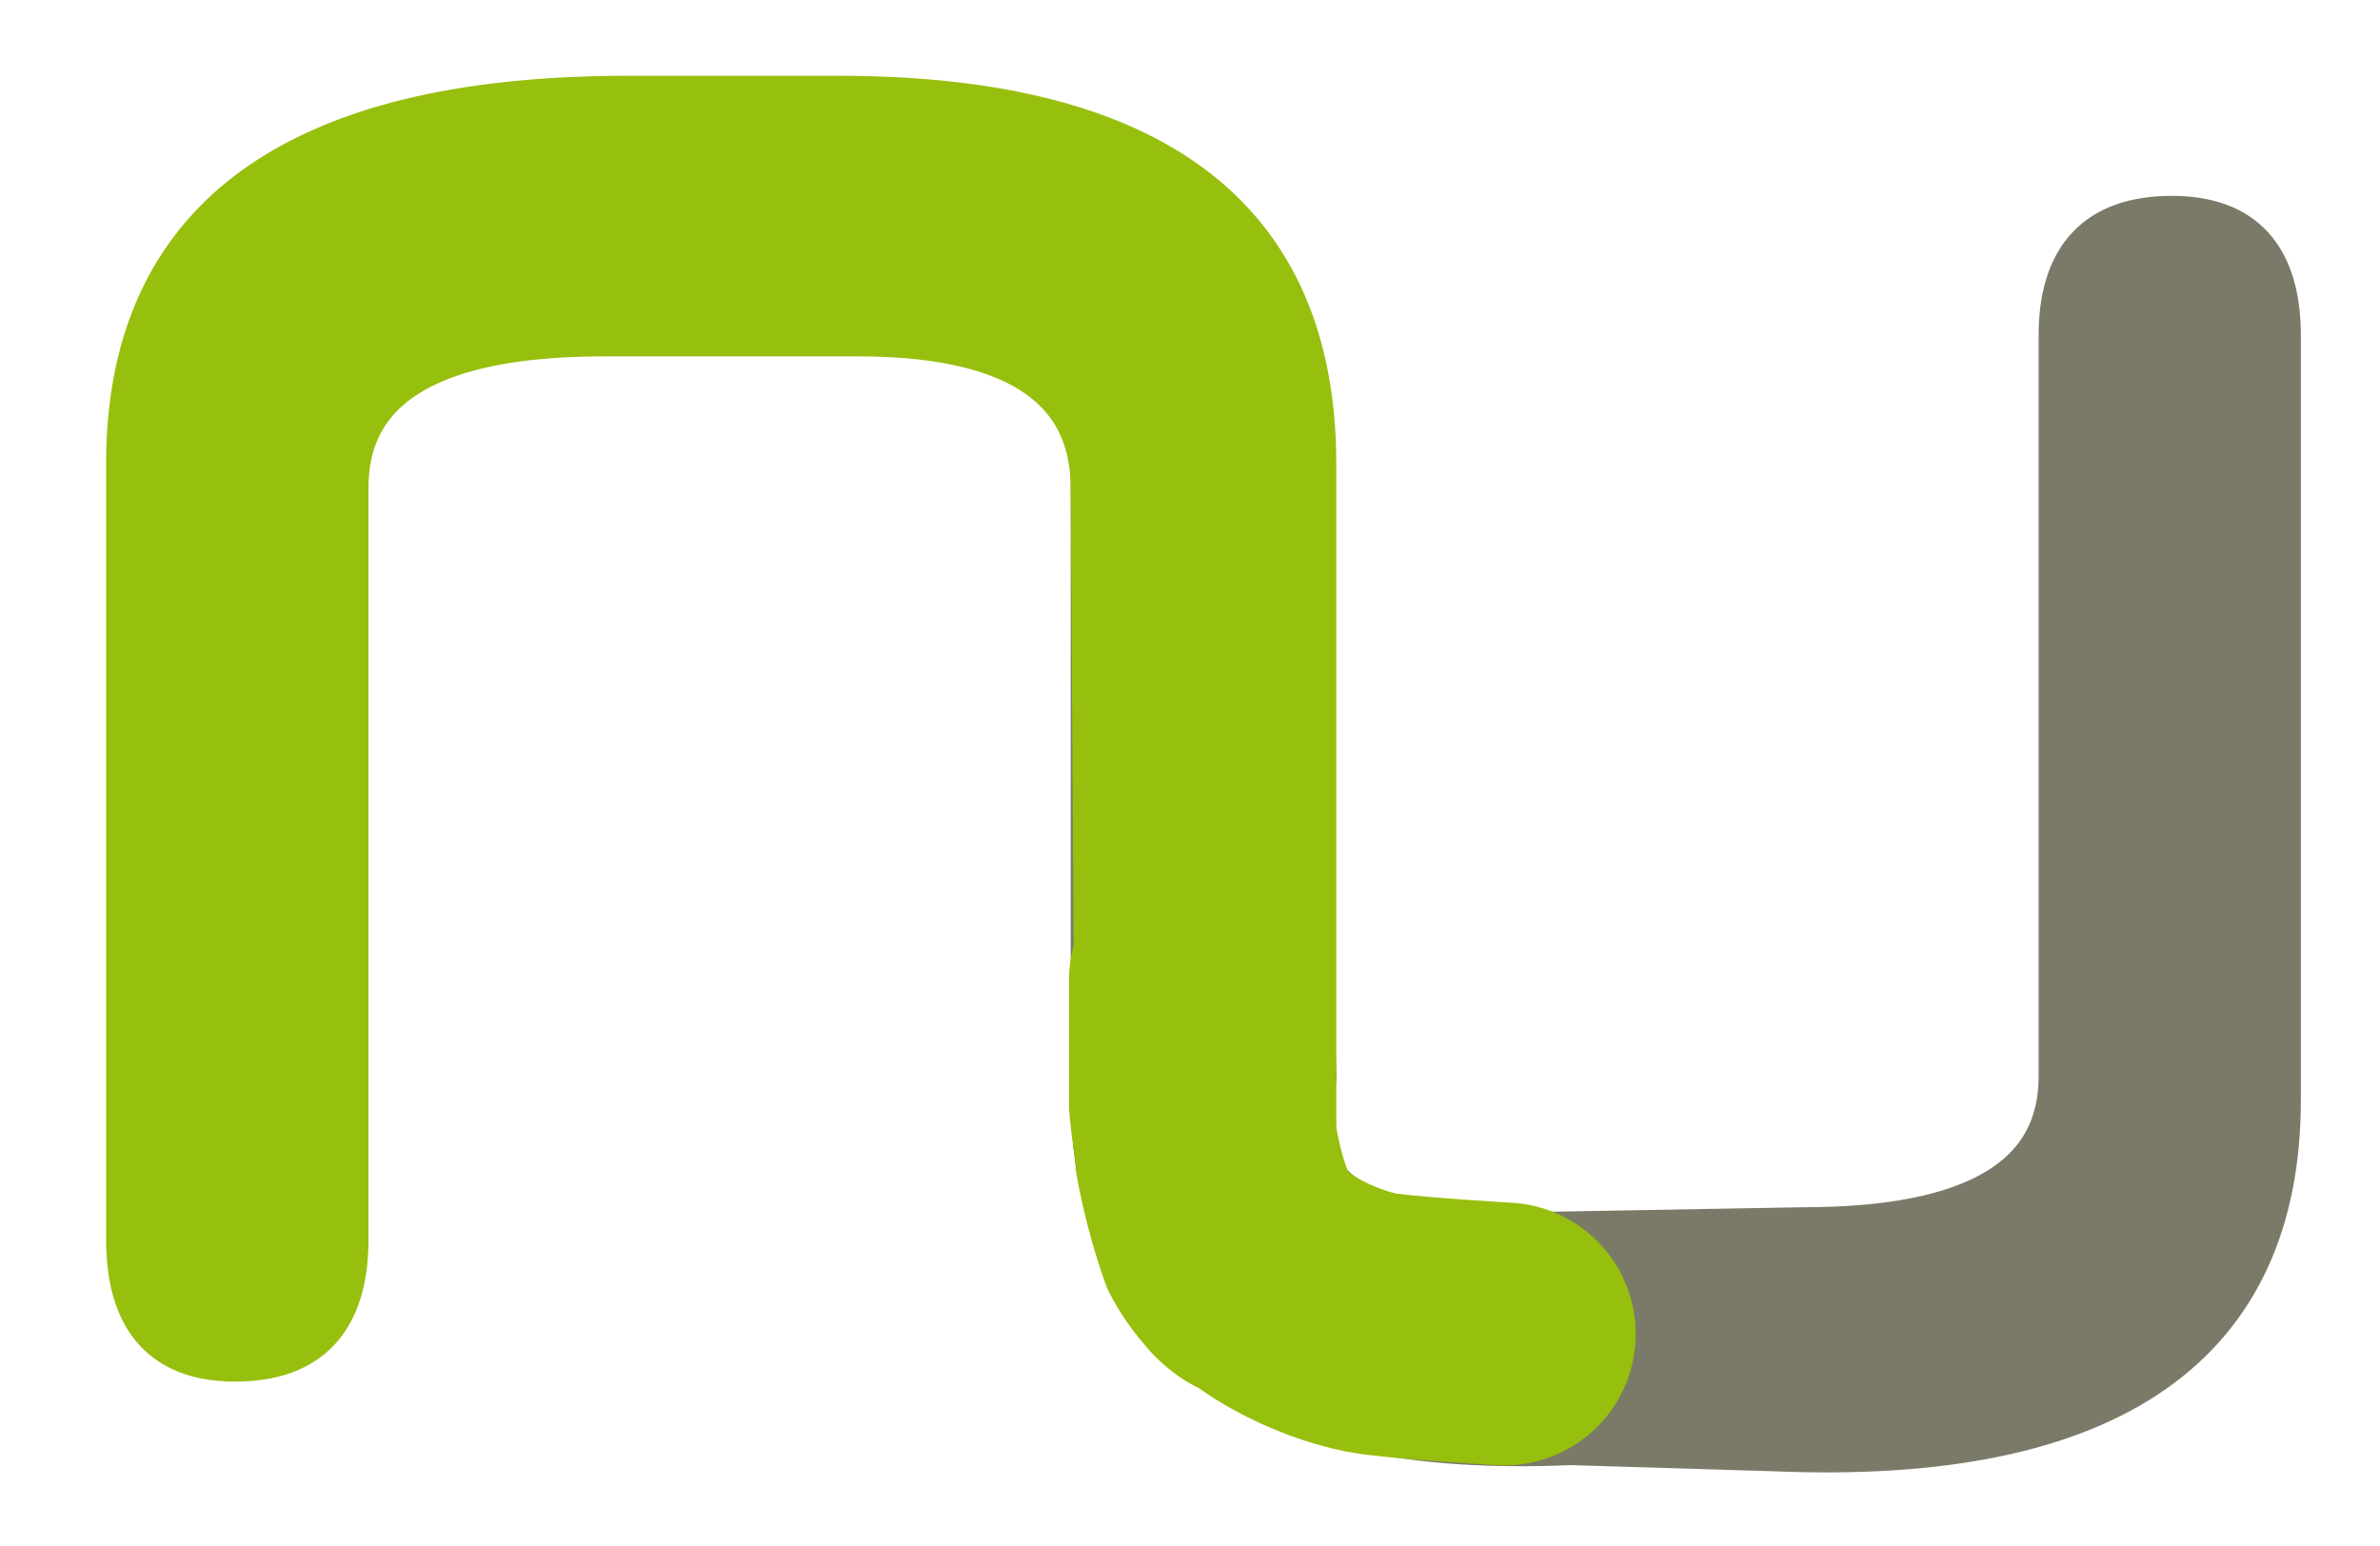
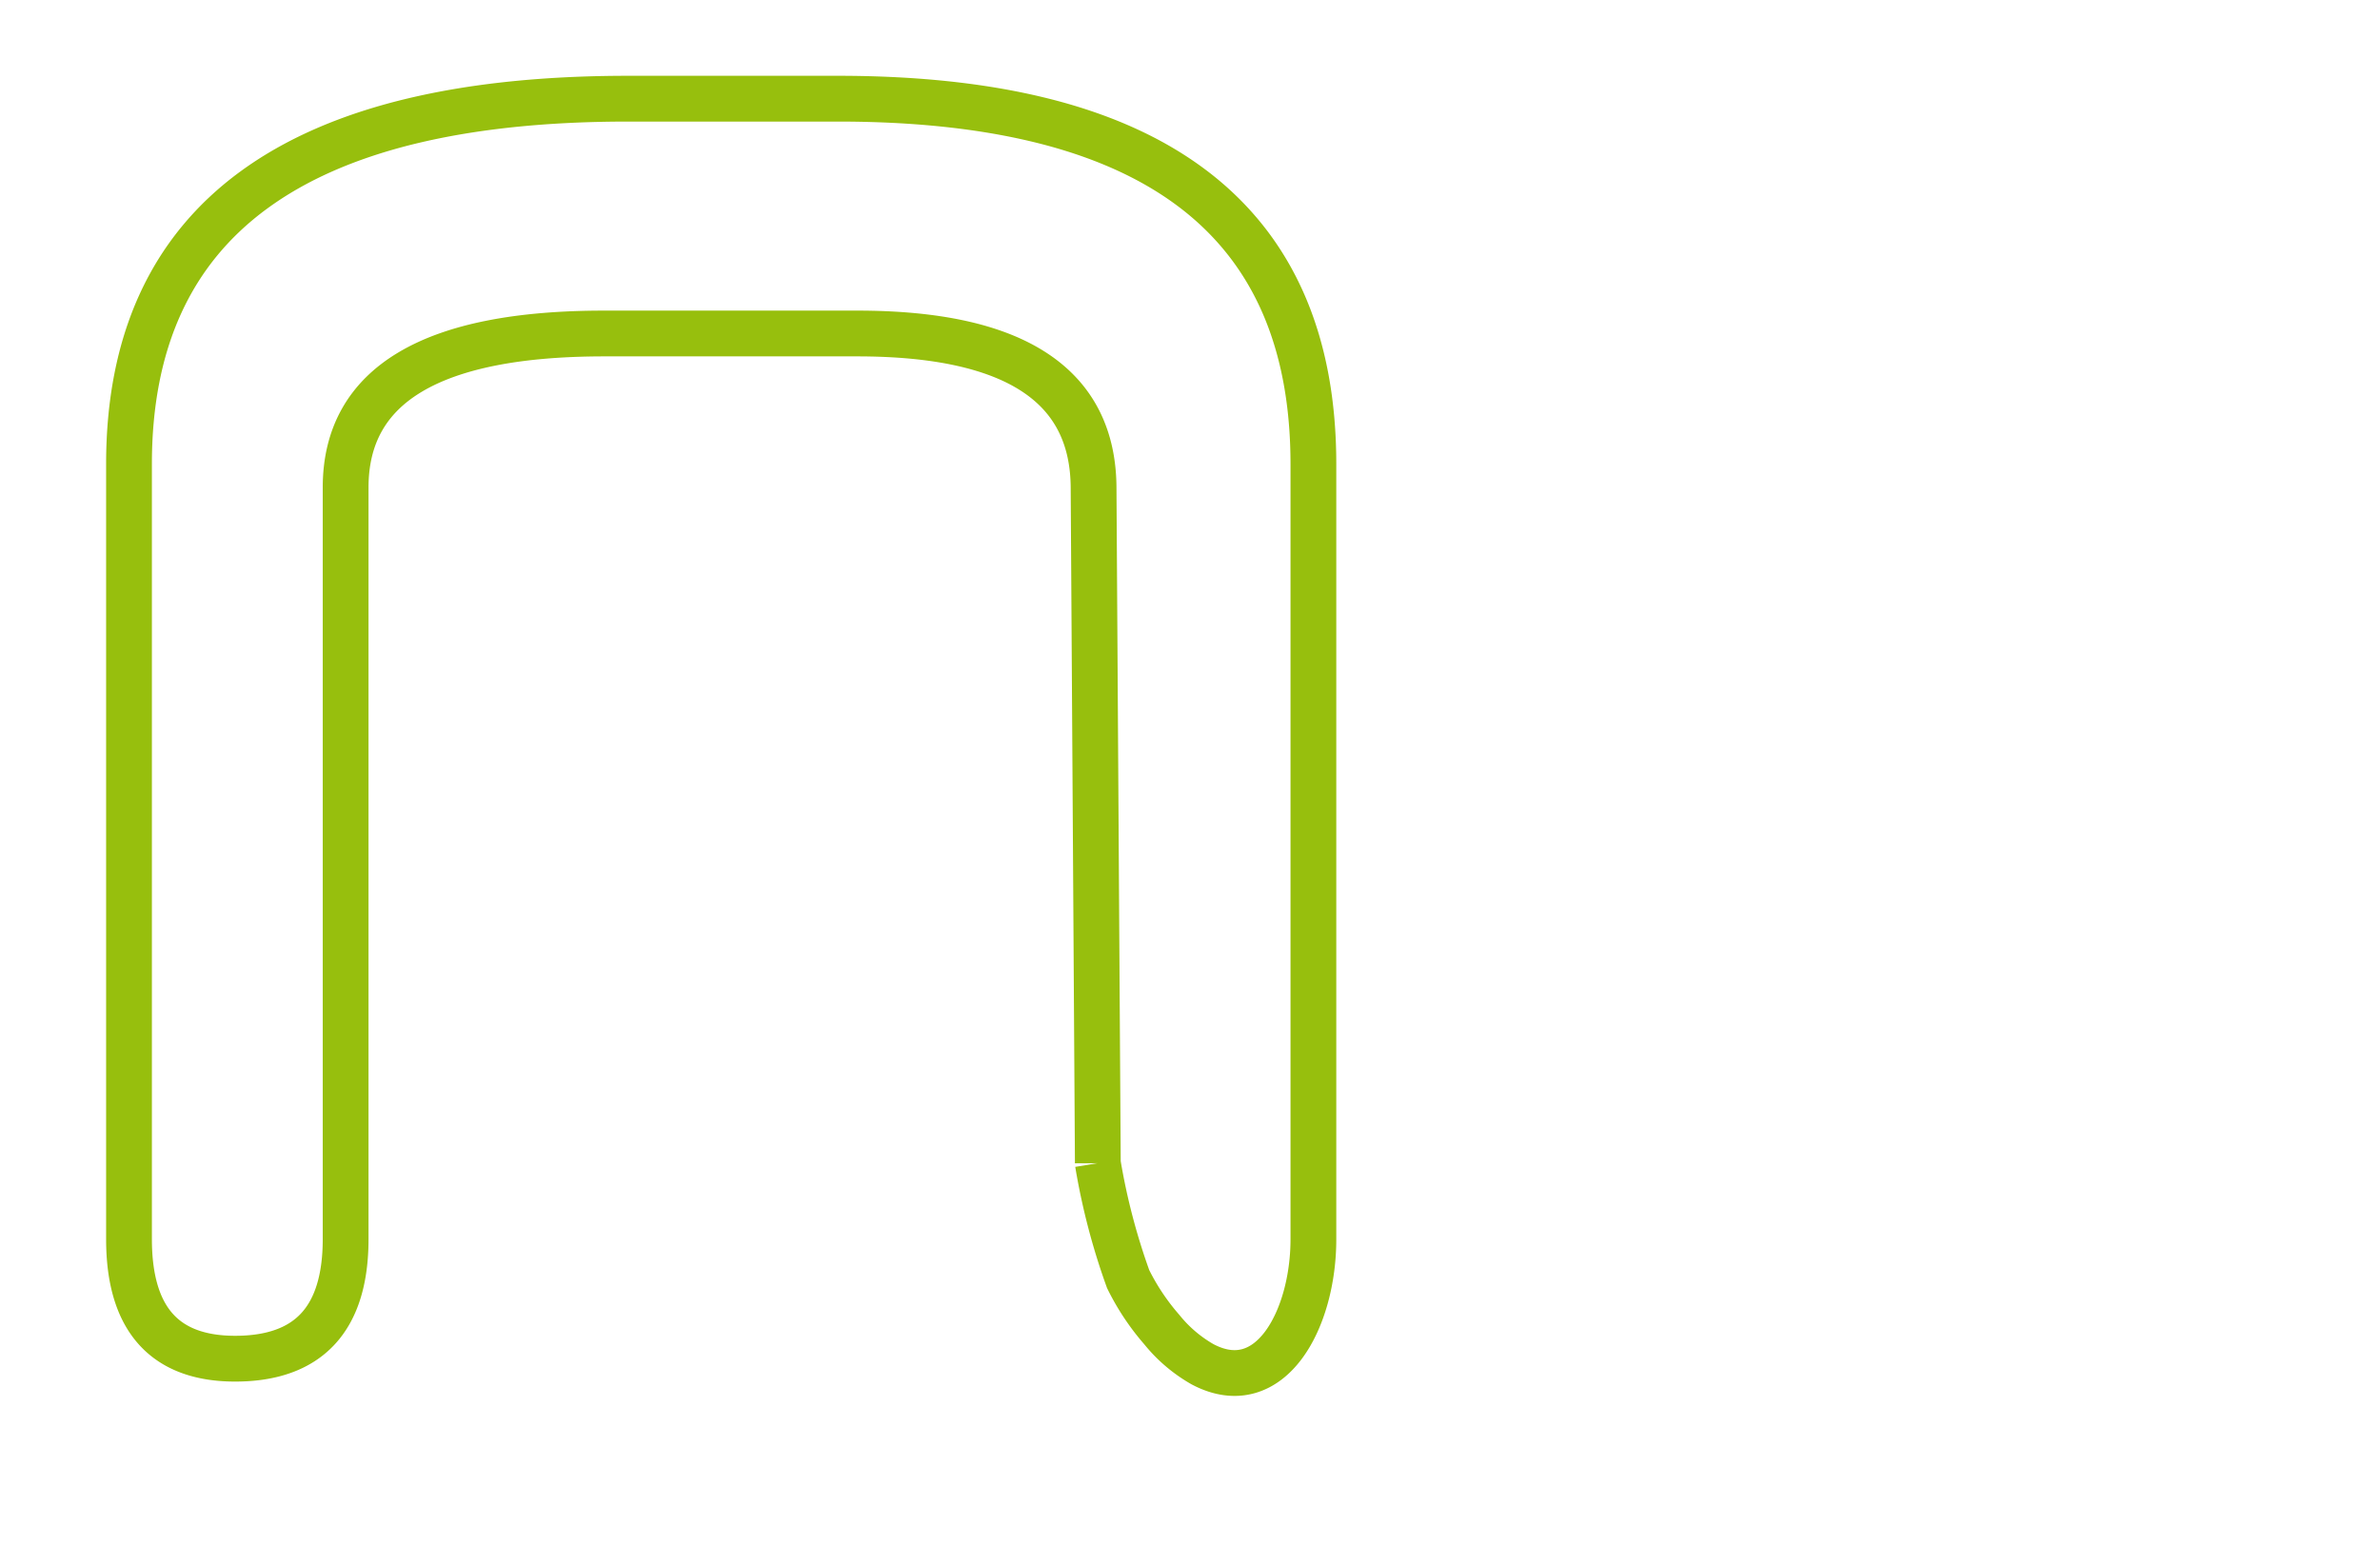
<svg xmlns="http://www.w3.org/2000/svg" id="70a78b91-bf9a-4709-ae42-eabef9f4e4c1" data-name="Layer 1" viewBox="0 0 157 102">
  <defs>
    <style>.\33 bae7af4-2cf8-4028-82c8-90c11ccea519,.\34 d99266f-a45b-4da3-9309-30304953b2e5,.\38 9888709-5b5d-40ea-b0ca-a698c10e12e8,.c1e03a3c-b2ef-43e4-a3c9-87e5ef8eee15{fill:none;}.\39 0ac48fa-e40b-4f2b-a0af-66fe0d7c3bdf{fill:#7b7a68;}.\33 d449e42-c736-4868-9f36-074e06d3f452{clip-path:url(#7b9819a5-7107-4551-945c-bf20ad3fb801);}.c1e03a3c-b2ef-43e4-a3c9-87e5ef8eee15{stroke:#7b7a68;}.\33 bae7af4-2cf8-4028-82c8-90c11ccea519,.c1e03a3c-b2ef-43e4-a3c9-87e5ef8eee15{stroke-width:3.02px;}.d89ecde7-b8c3-43bb-bd41-ea8435eceaed{fill:#97bf0d;}.\35 b206c79-00d4-4397-8e6f-53b922e0cf5c{clip-path:url(#06245c8c-ce33-4306-b071-02411ad0d8c2);}.\33 bae7af4-2cf8-4028-82c8-90c11ccea519,.\34 d99266f-a45b-4da3-9309-30304953b2e5{stroke:#97bf0d;}.\34 d99266f-a45b-4da3-9309-30304953b2e5{stroke-linecap:round;stroke-width:17.34px;}</style>
    <clipPath id="7b9819a5-7107-4551-945c-bf20ad3fb801">
-       <polygon class="89888709-5b5d-40ea-b0ca-a698c10e12e8" points="7 5 151.78 5 151.78 97.98 7 97.98 7 5 7 5" />
-     </clipPath>
+       </clipPath>
    <clipPath id="06245c8c-ce33-4306-b071-02411ad0d8c2">
      <polygon class="89888709-5b5d-40ea-b0ca-a698c10e12e8" points="7 5 151.78 5 151.78 97.98 7 97.98 7 5 7 5" />
    </clipPath>
  </defs>
  <title>logo-single</title>
-   <path class="90ac48fa-e40b-4f2b-a0af-66fe0d7c3bdf" d="M143.58,14.43q-7.29,0-7.29,7.73V71q0,10.16-17.09,10.15H102.49C92.13,81.1,87,77.72,85.68,71V22.16c1.27-.17-1.16-0.32-1.17-0.48-0.25-.67-0.38-1.08-0.63-1.75a22.45,22.45,0,0,0-1-3.18c-1.21-1.15-1-2.32-3.26-2.32q-7.22,0-7.22,7.73V72.57q0,23.91,31.37,23.9h13.84q32.92,0,32.92-23.9V22.16q0-7.73-7-7.73h0Z" />
  <g class="3d449e42-c736-4868-9f36-074e06d3f452">
-     <path class="c1e03a3c-b2ef-43e4-a3c9-87e5ef8eee15" d="M143.28,14.43q-7.29,0-7.29,7.73V71q0,10.16-17.08,10.15l-16.83.3c-18,2.64-16.45-8-15.43-10.46l-1.8-48.32c0-.17-0.15-0.95-0.16-1.11-0.25-.67-0.06-0.76-0.32-1.43-0.37-1-1.16-2.07-1.75-3.18-1.21-1.14-1-2.48-3.26-2.48q-7.22,0-7.22,7.73V72.57c0.21,15.89,10.77,23.49,31.44,22.57l13.53,0.41c22.19,0.92,33.16-7,33.16-23V22.16q0-7.73-7-7.73h0Z" />
-   </g>
-   <path class="d89ecde7-b8c3-43bb-bd41-ea8435eceaed" d="M55.37,6.59H41.52Q8.6,6.59,8.6,30.7V81.82q0,7.89,7,7.89,7.29,0,7.29-7.89V32.24q0-10.15,17.06-10.15H56.64q15.59,0,15.59,10.24L73.51,82.1a10.66,10.66,0,0,0,.63,3.18c0.77,1.35,2,2.13,3,3.18,1.11,0.67.6,1.26,2.32,1.26q7.25,0,7.25-7.89V30.7q0-24.11-31.37-24.11h0Z" />
+     </g>
  <g class="5b206c79-00d4-4397-8e6f-53b922e0cf5c">
    <path class="3bae7af4-2cf8-4028-82c8-90c11ccea519" d="M55.27,6.51H41.43Q8.51,6.51,8.51,30.62V81.74q0,7.89,7,7.89,7.29,0,7.29-7.89V32.16Q22.8,22,39.86,22H56.55q15.59,0,15.59,10.24l0.28,44.49a43.51,43.51,0,0,0,2,7.65,15.46,15.46,0,0,0,2.22,3.33A9.46,9.46,0,0,0,79.33,90c4.49,2.37,7.31-3,7.31-8.24V30.62q0-24.11-31.37-24.11h0Z" />
-     <path class="4d99266f-a45b-4da3-9309-30304953b2e5" d="M79.19,64.65v8.12s0.44,5.82,2.34,9.06,7,5.18,9.49,5.51S99.23,88,99.23,88" />
  </g>
</svg>